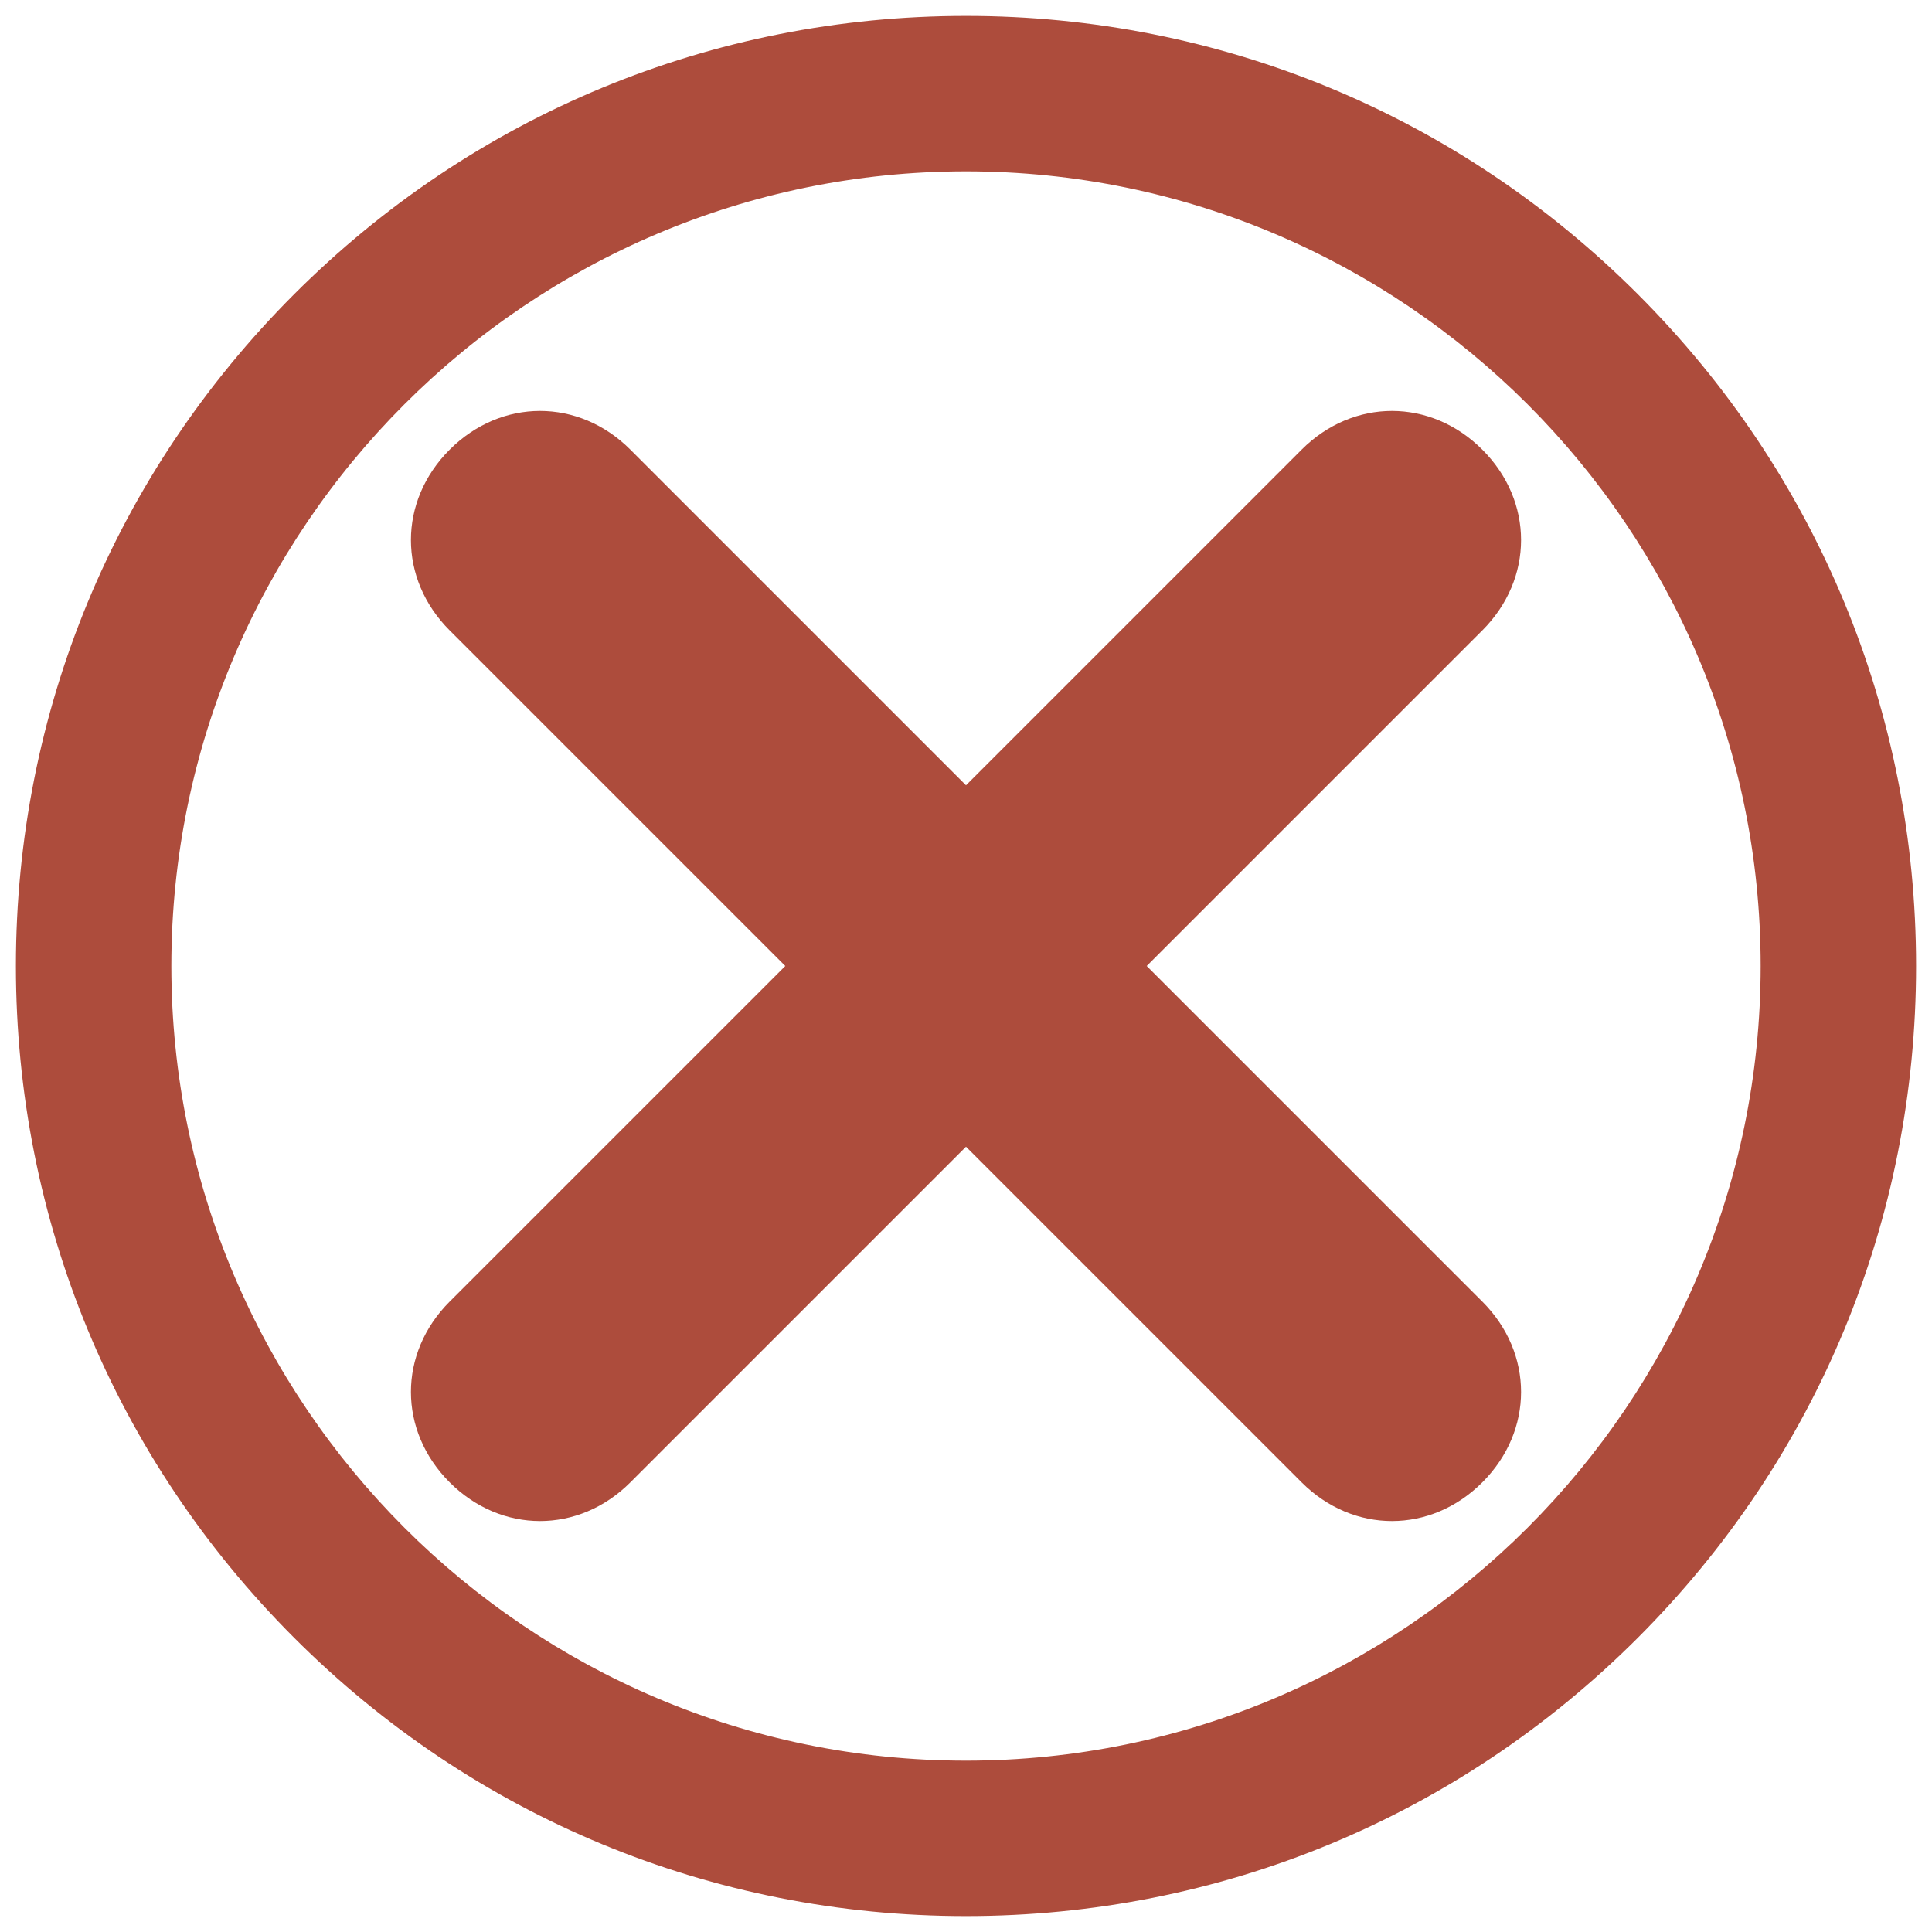
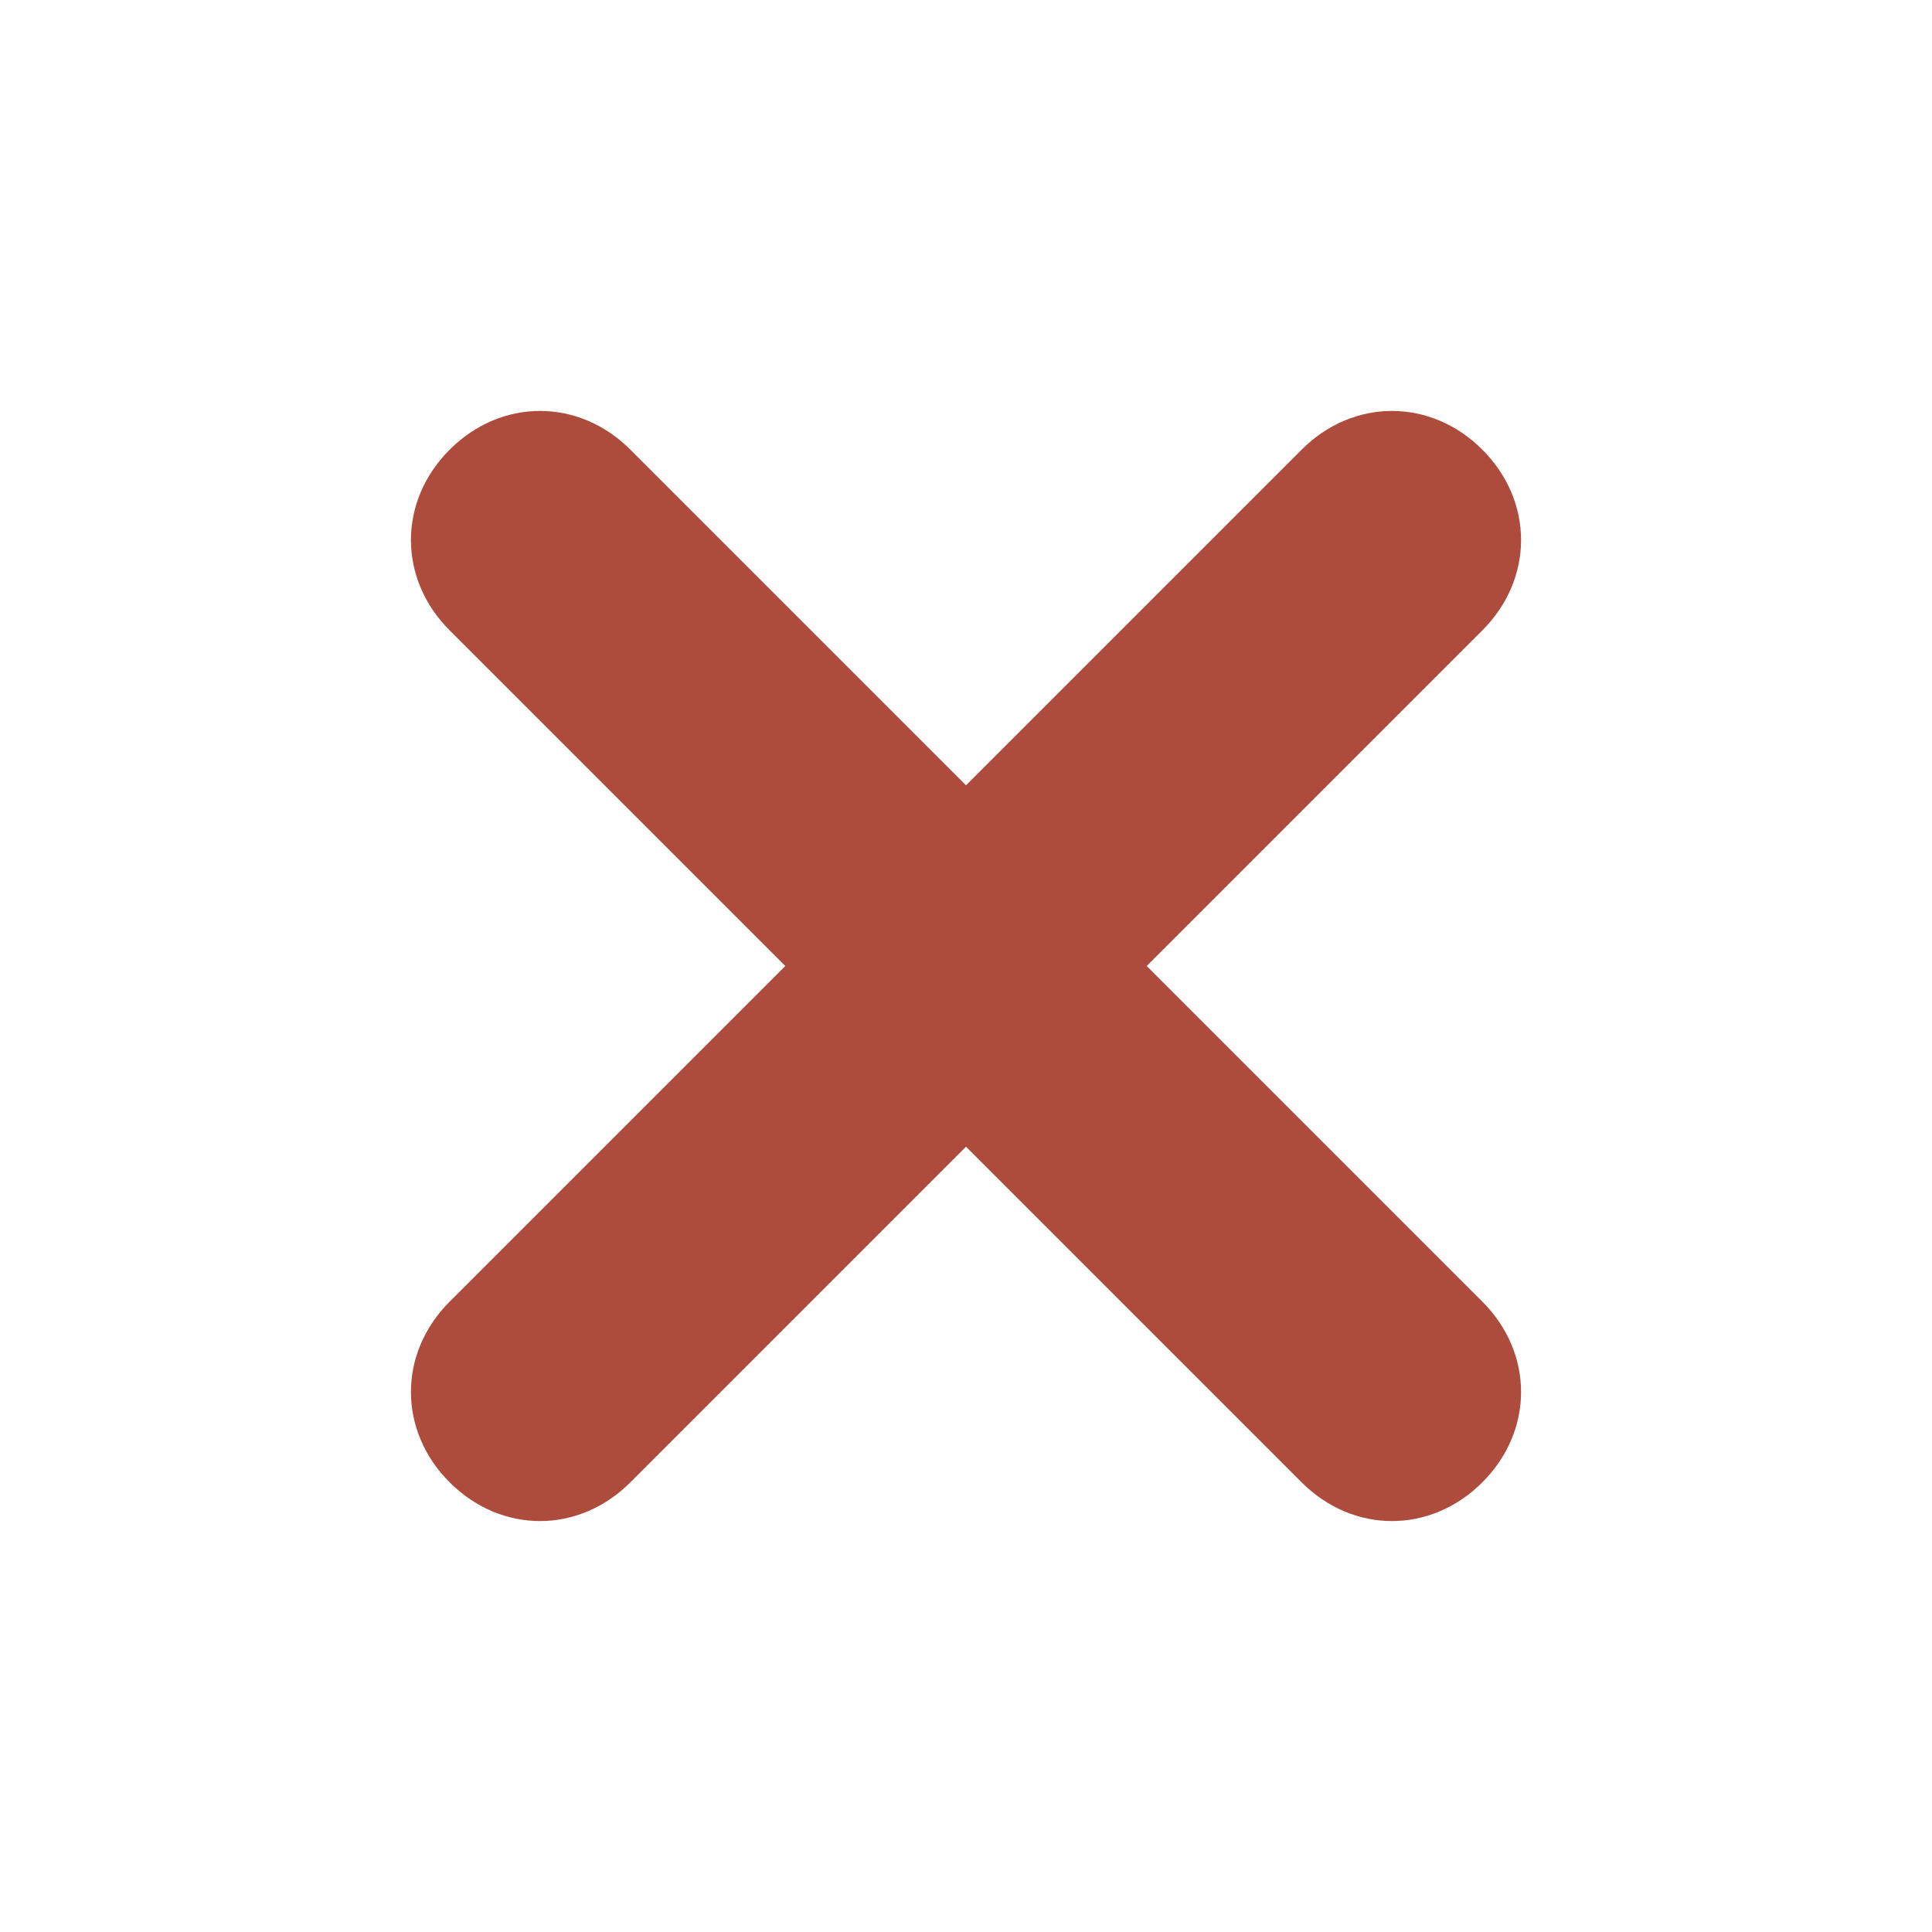
<svg xmlns="http://www.w3.org/2000/svg" id="Layer_1" version="1.1" viewBox="0 0 500 500">
  <defs>
    <style>
      .st0 {
        fill: #ad4c3c;
      }
    </style>
  </defs>
-   <path class="st0" d="M250,495.881c-65.678,0-127.424-25.576-173.864-72.017C29.695,377.423,4.119,315.676,4.119,250c0-65.677,25.576-127.423,72.017-173.864C122.577,29.695,184.323,4.119,250,4.119c65.676,0,127.423,25.576,173.864,72.017,46.441,46.44,72.017,108.187,72.017,173.864,0,65.677-25.576,127.424-72.016,173.865-46.441,46.44-108.187,72.016-173.865,72.016h-0ZM250,44.346c-113.398,0-205.654,92.256-205.654,205.654s92.256,205.655,205.654,205.655,205.655-92.257,205.655-205.655S363.398,44.346,250,44.346Z" />
  <path class="st0" d="M383.628,116.372c-13.363-13.363-33.407-13.363-46.77,0h0l-86.858,86.858-86.858-86.858c-13.363-13.363-33.407-13.363-46.77,0-13.363,13.363-13.363,33.407,0,46.77h0l86.858,86.858-86.858,86.858c-13.363,13.363-13.363,33.407,0,46.77,13.363,13.363,33.407,13.363,46.77,0h0l86.858-86.858,86.858,86.858c13.363,13.363,33.407,13.363,46.77,0,13.363-13.363,13.363-33.407,0-46.77h0l-86.858-86.858,86.858-86.858c13.363-13.363,13.363-33.407,0-46.77h0Z" />
</svg>